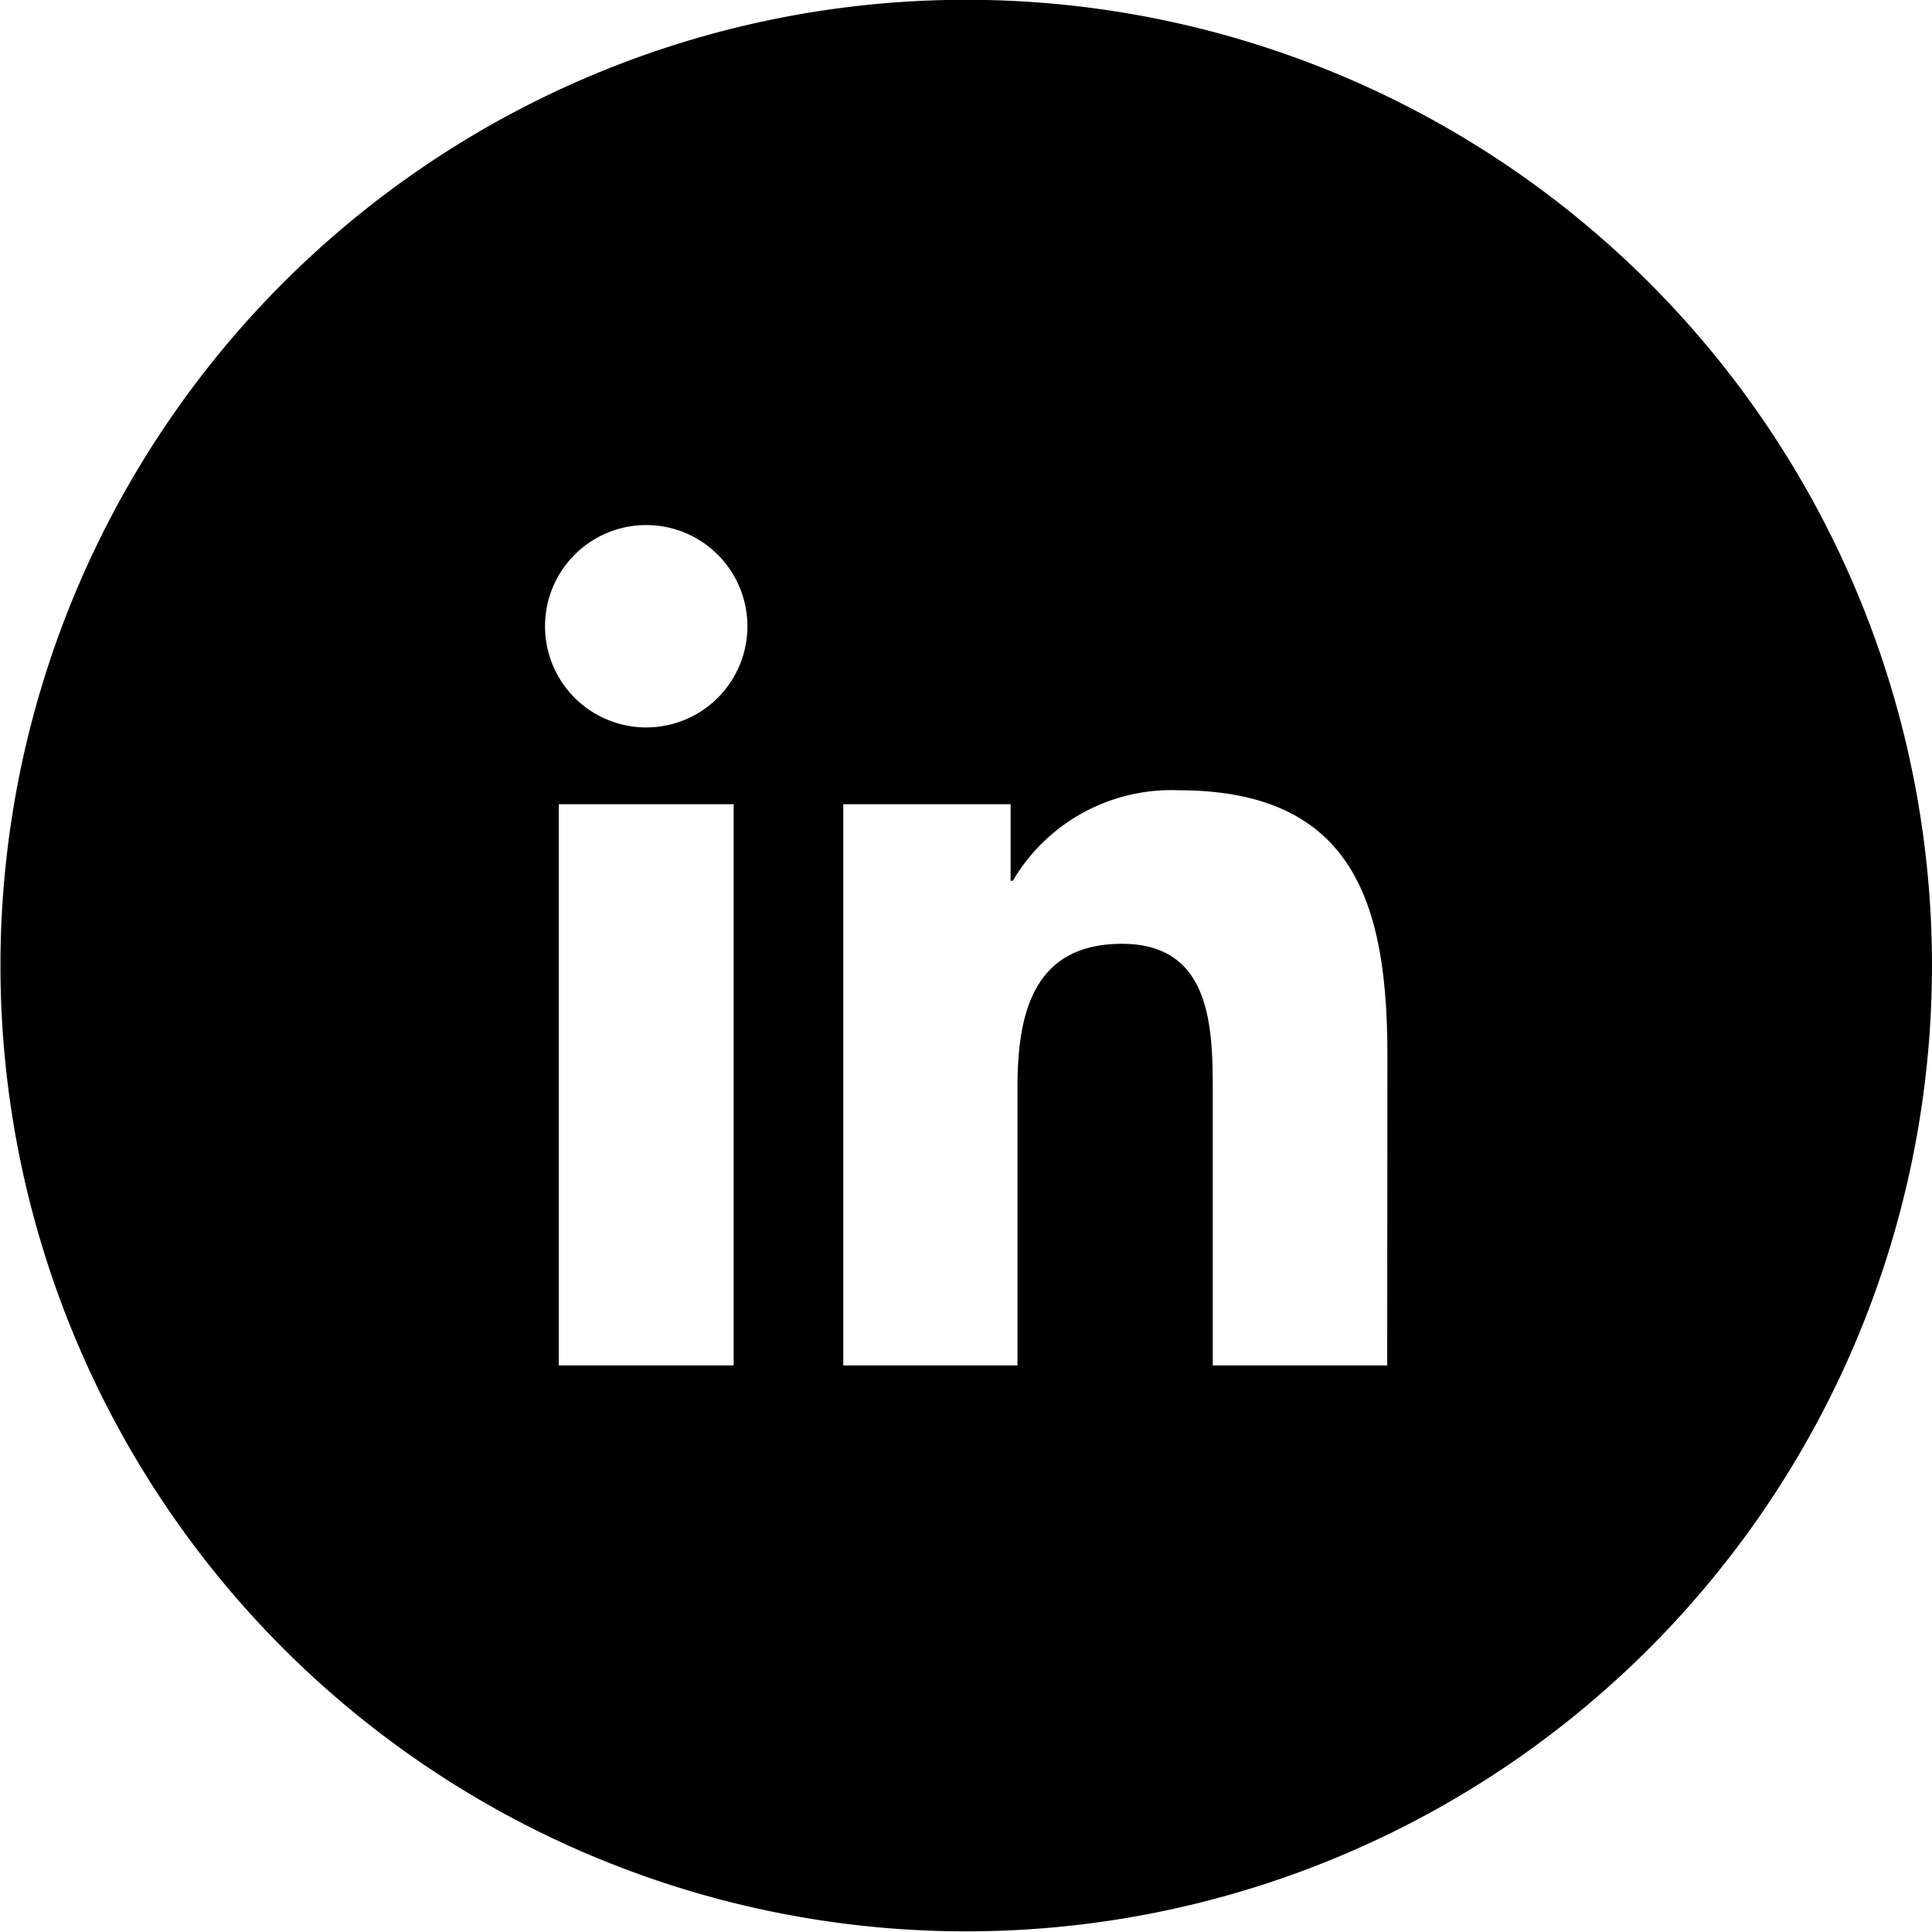
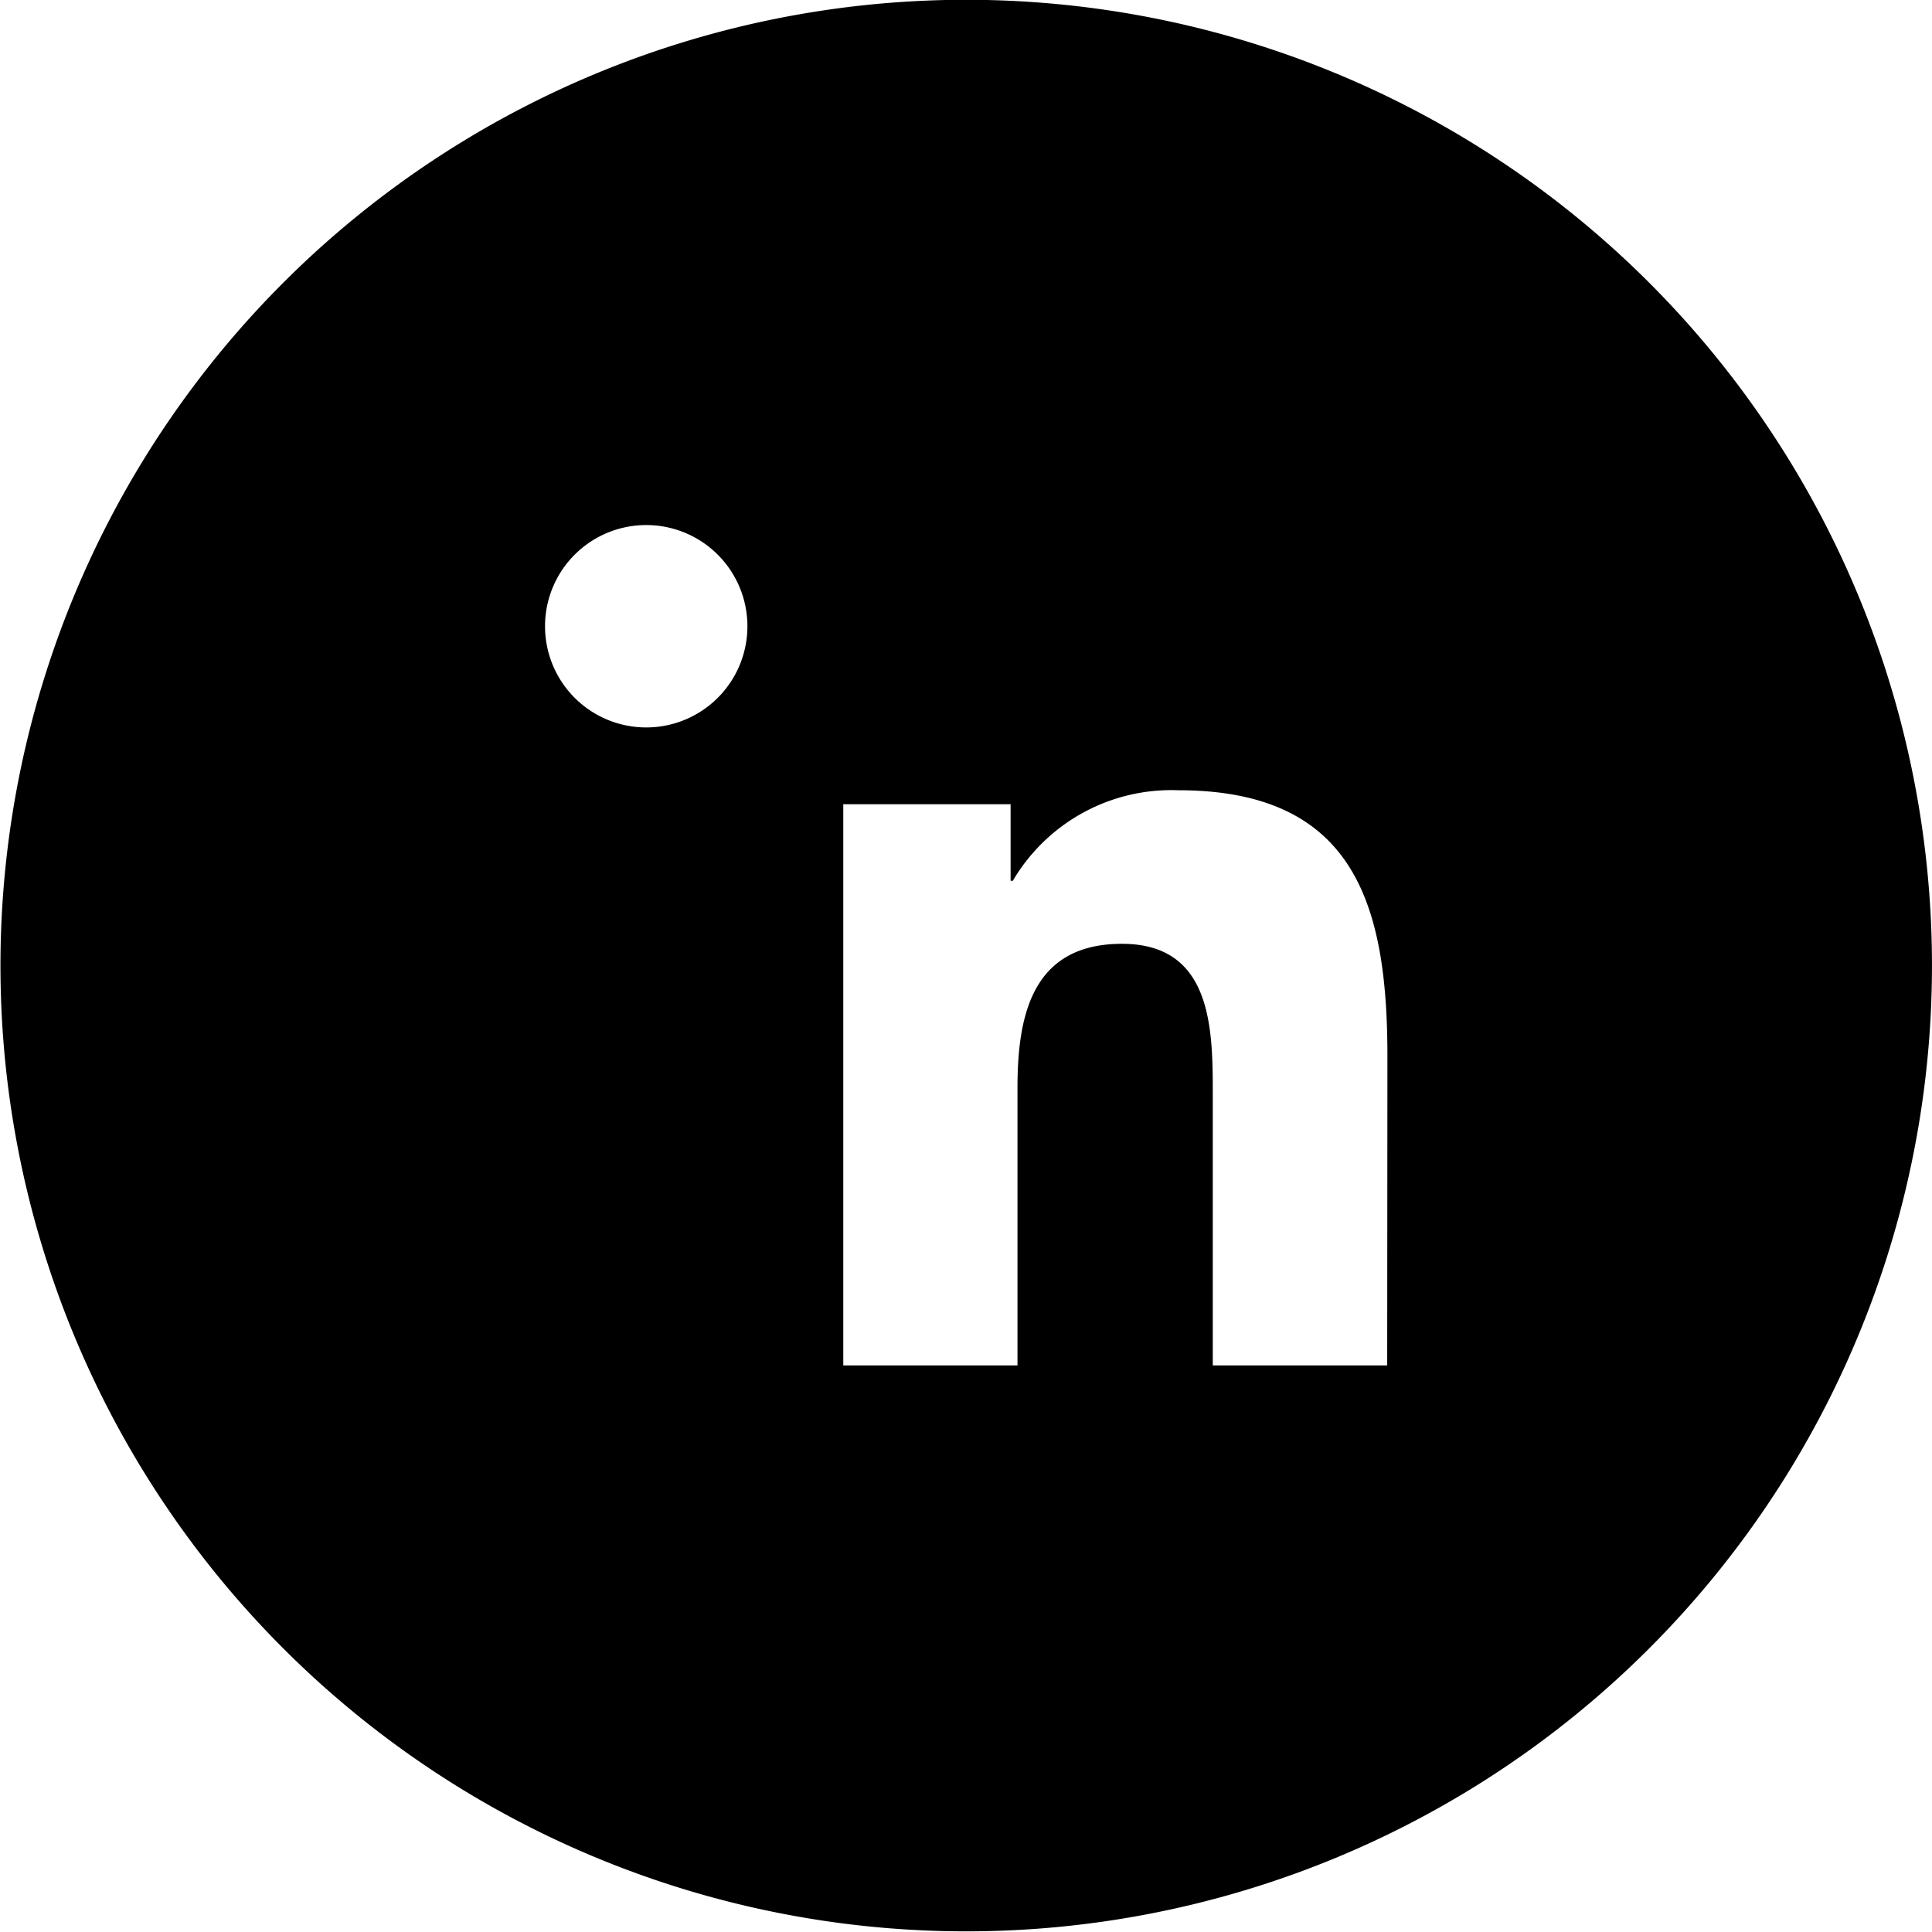
<svg xmlns="http://www.w3.org/2000/svg" id="Lager_1" data-name="Lager 1" viewBox="0 0 87.06 87.06">
  <title>LinkedIn</title>
-   <path d="M118.51,118.47h-7.86v-12.3c0-2.93-.06-6.7-4.09-6.7s-4.71,3.19-4.71,6.48v12.52H94V93.18h7.54v3.45h.1a8.29,8.29,0,0,1,7.45-4.08c8,0,9.43,5.23,9.43,12ZM85.12,89.72a4.56,4.56,0,1,1,4.56-4.56,4.56,4.56,0,0,1-4.56,4.56m3.94,28.75H81.18V93.18h7.88ZM140.93,87a43.52,43.52,0,1,0-15.81,48.66A43.53,43.53,0,0,0,140.93,87" transform="translate(-56 -56.94)" />
+   <path d="M118.51,118.47h-7.86v-12.3c0-2.93-.06-6.7-4.09-6.7s-4.71,3.19-4.71,6.48v12.52H94V93.18h7.54v3.45h.1a8.29,8.29,0,0,1,7.45-4.08c8,0,9.43,5.23,9.43,12ZM85.12,89.72a4.56,4.56,0,1,1,4.56-4.56,4.56,4.56,0,0,1-4.56,4.56H81.18V93.18h7.88ZM140.93,87a43.52,43.52,0,1,0-15.81,48.66A43.53,43.53,0,0,0,140.93,87" transform="translate(-56 -56.94)" />
</svg>